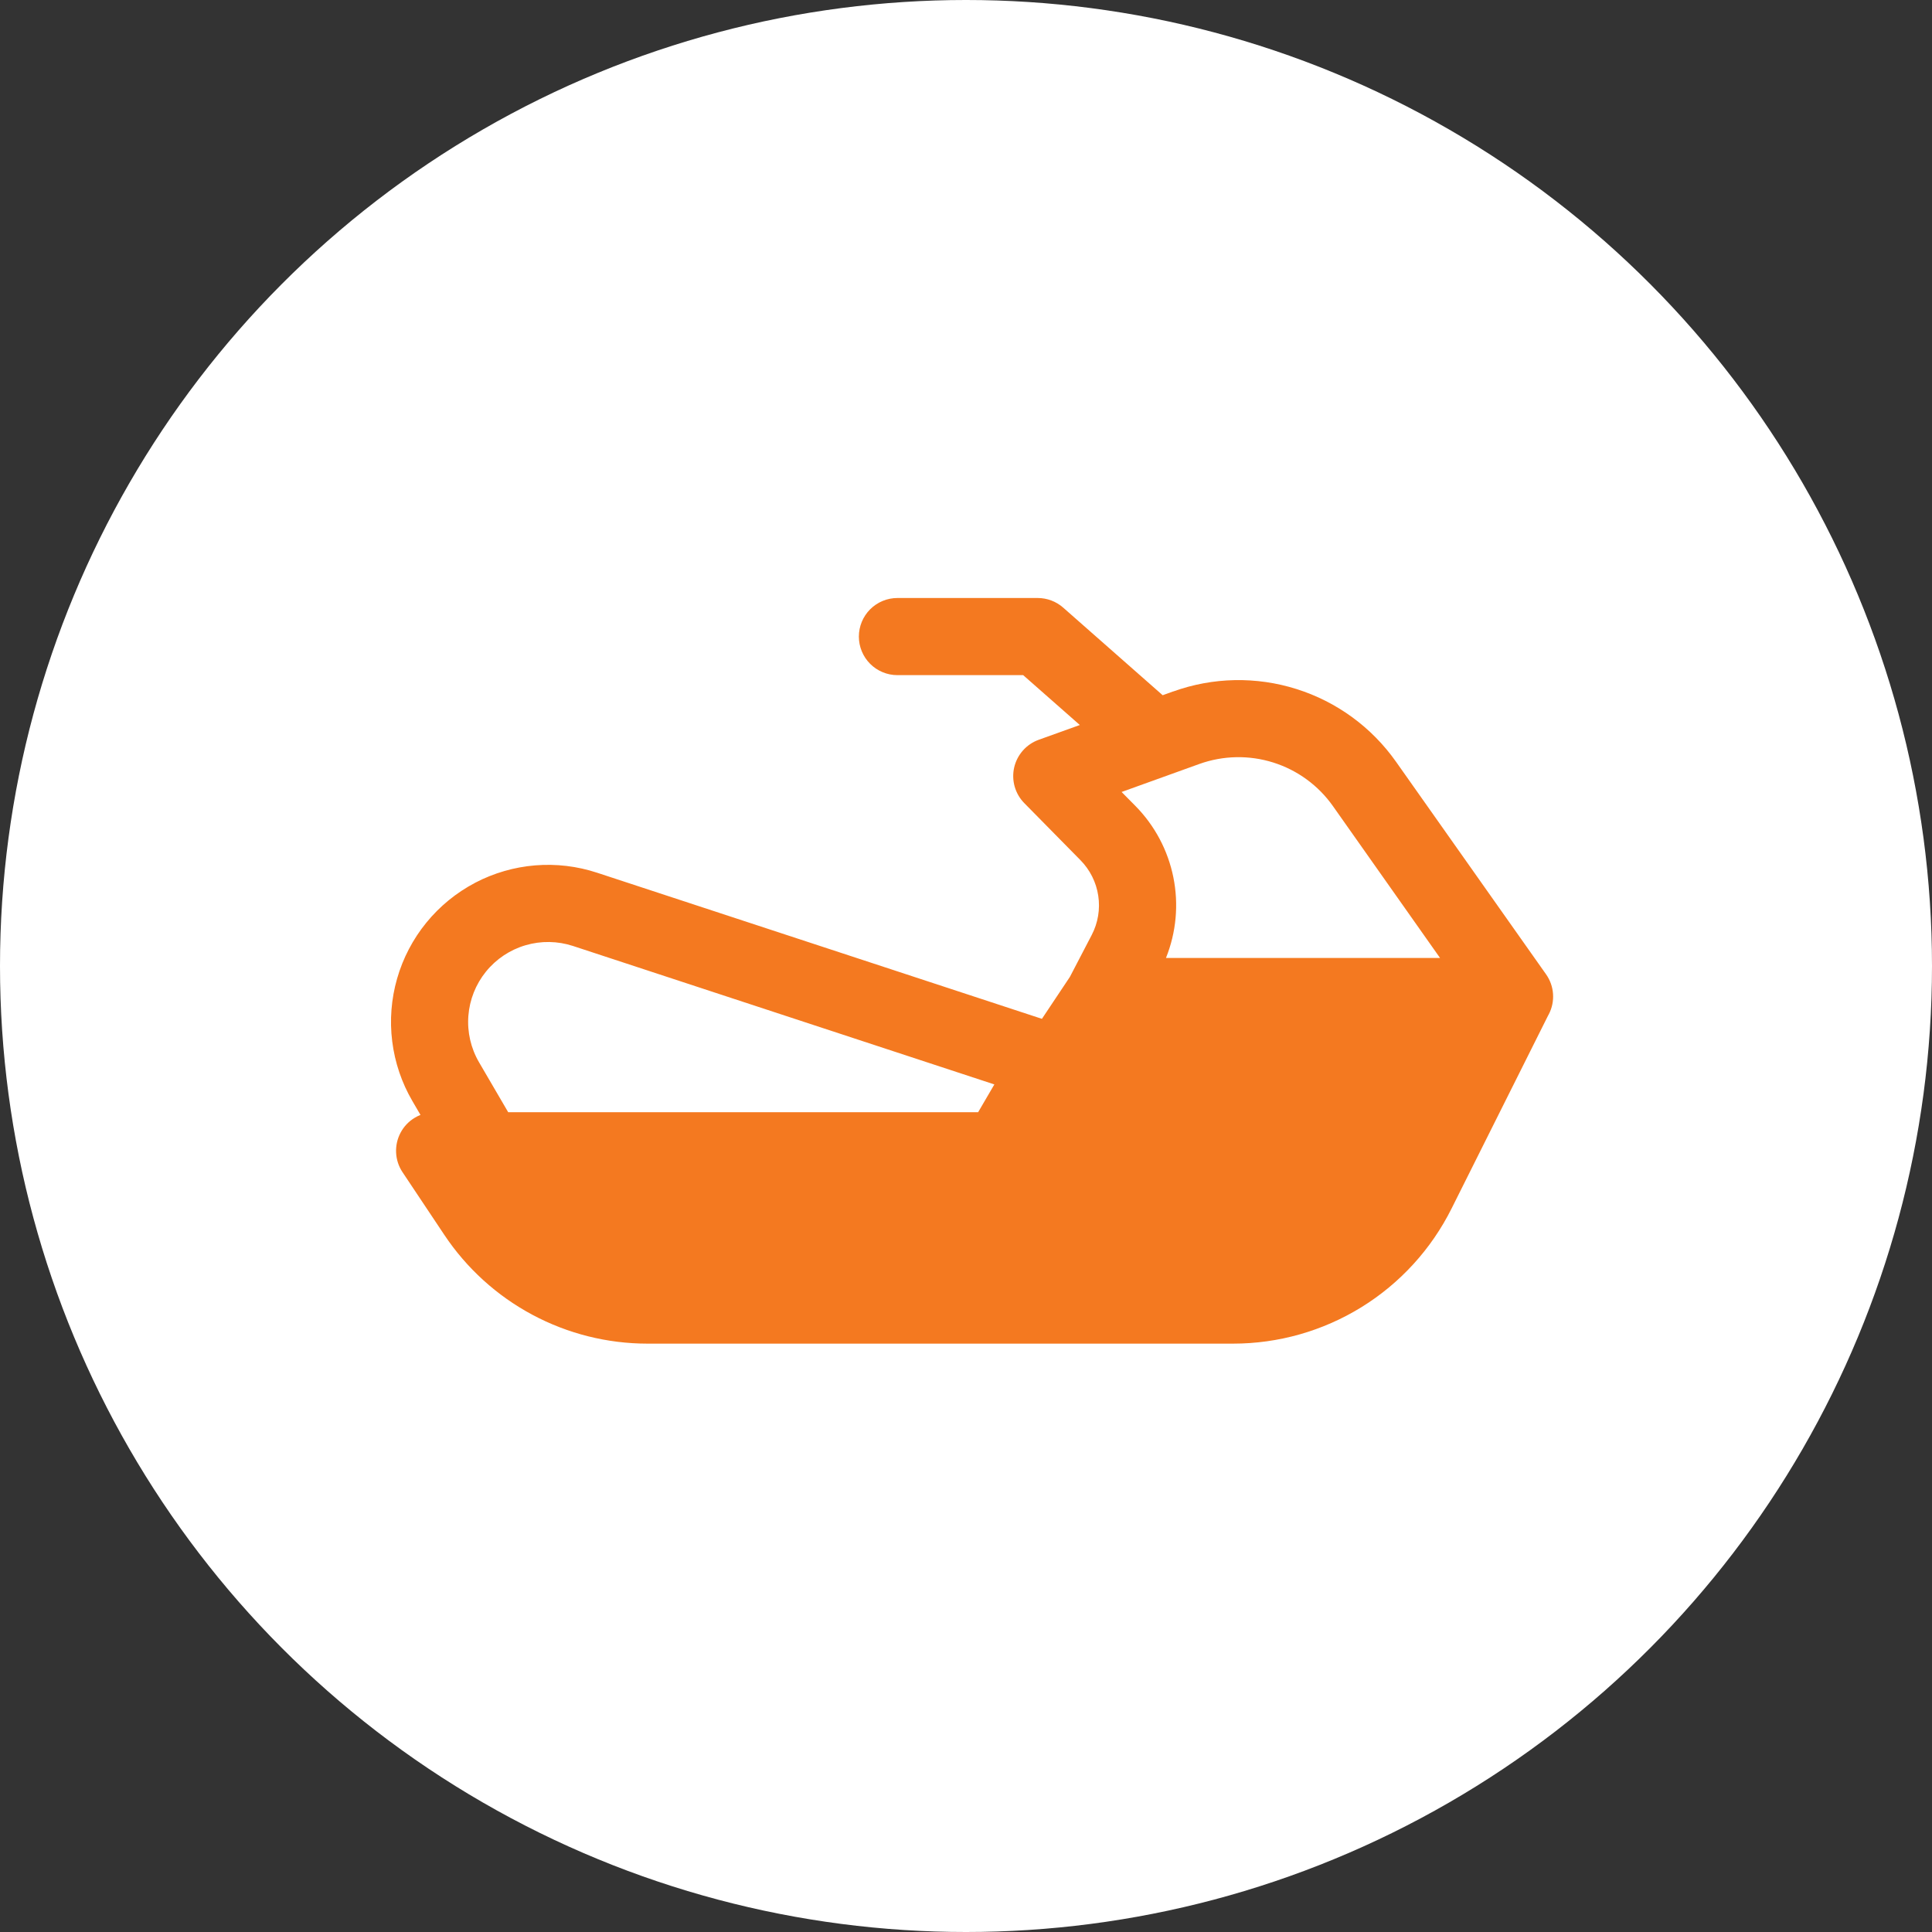
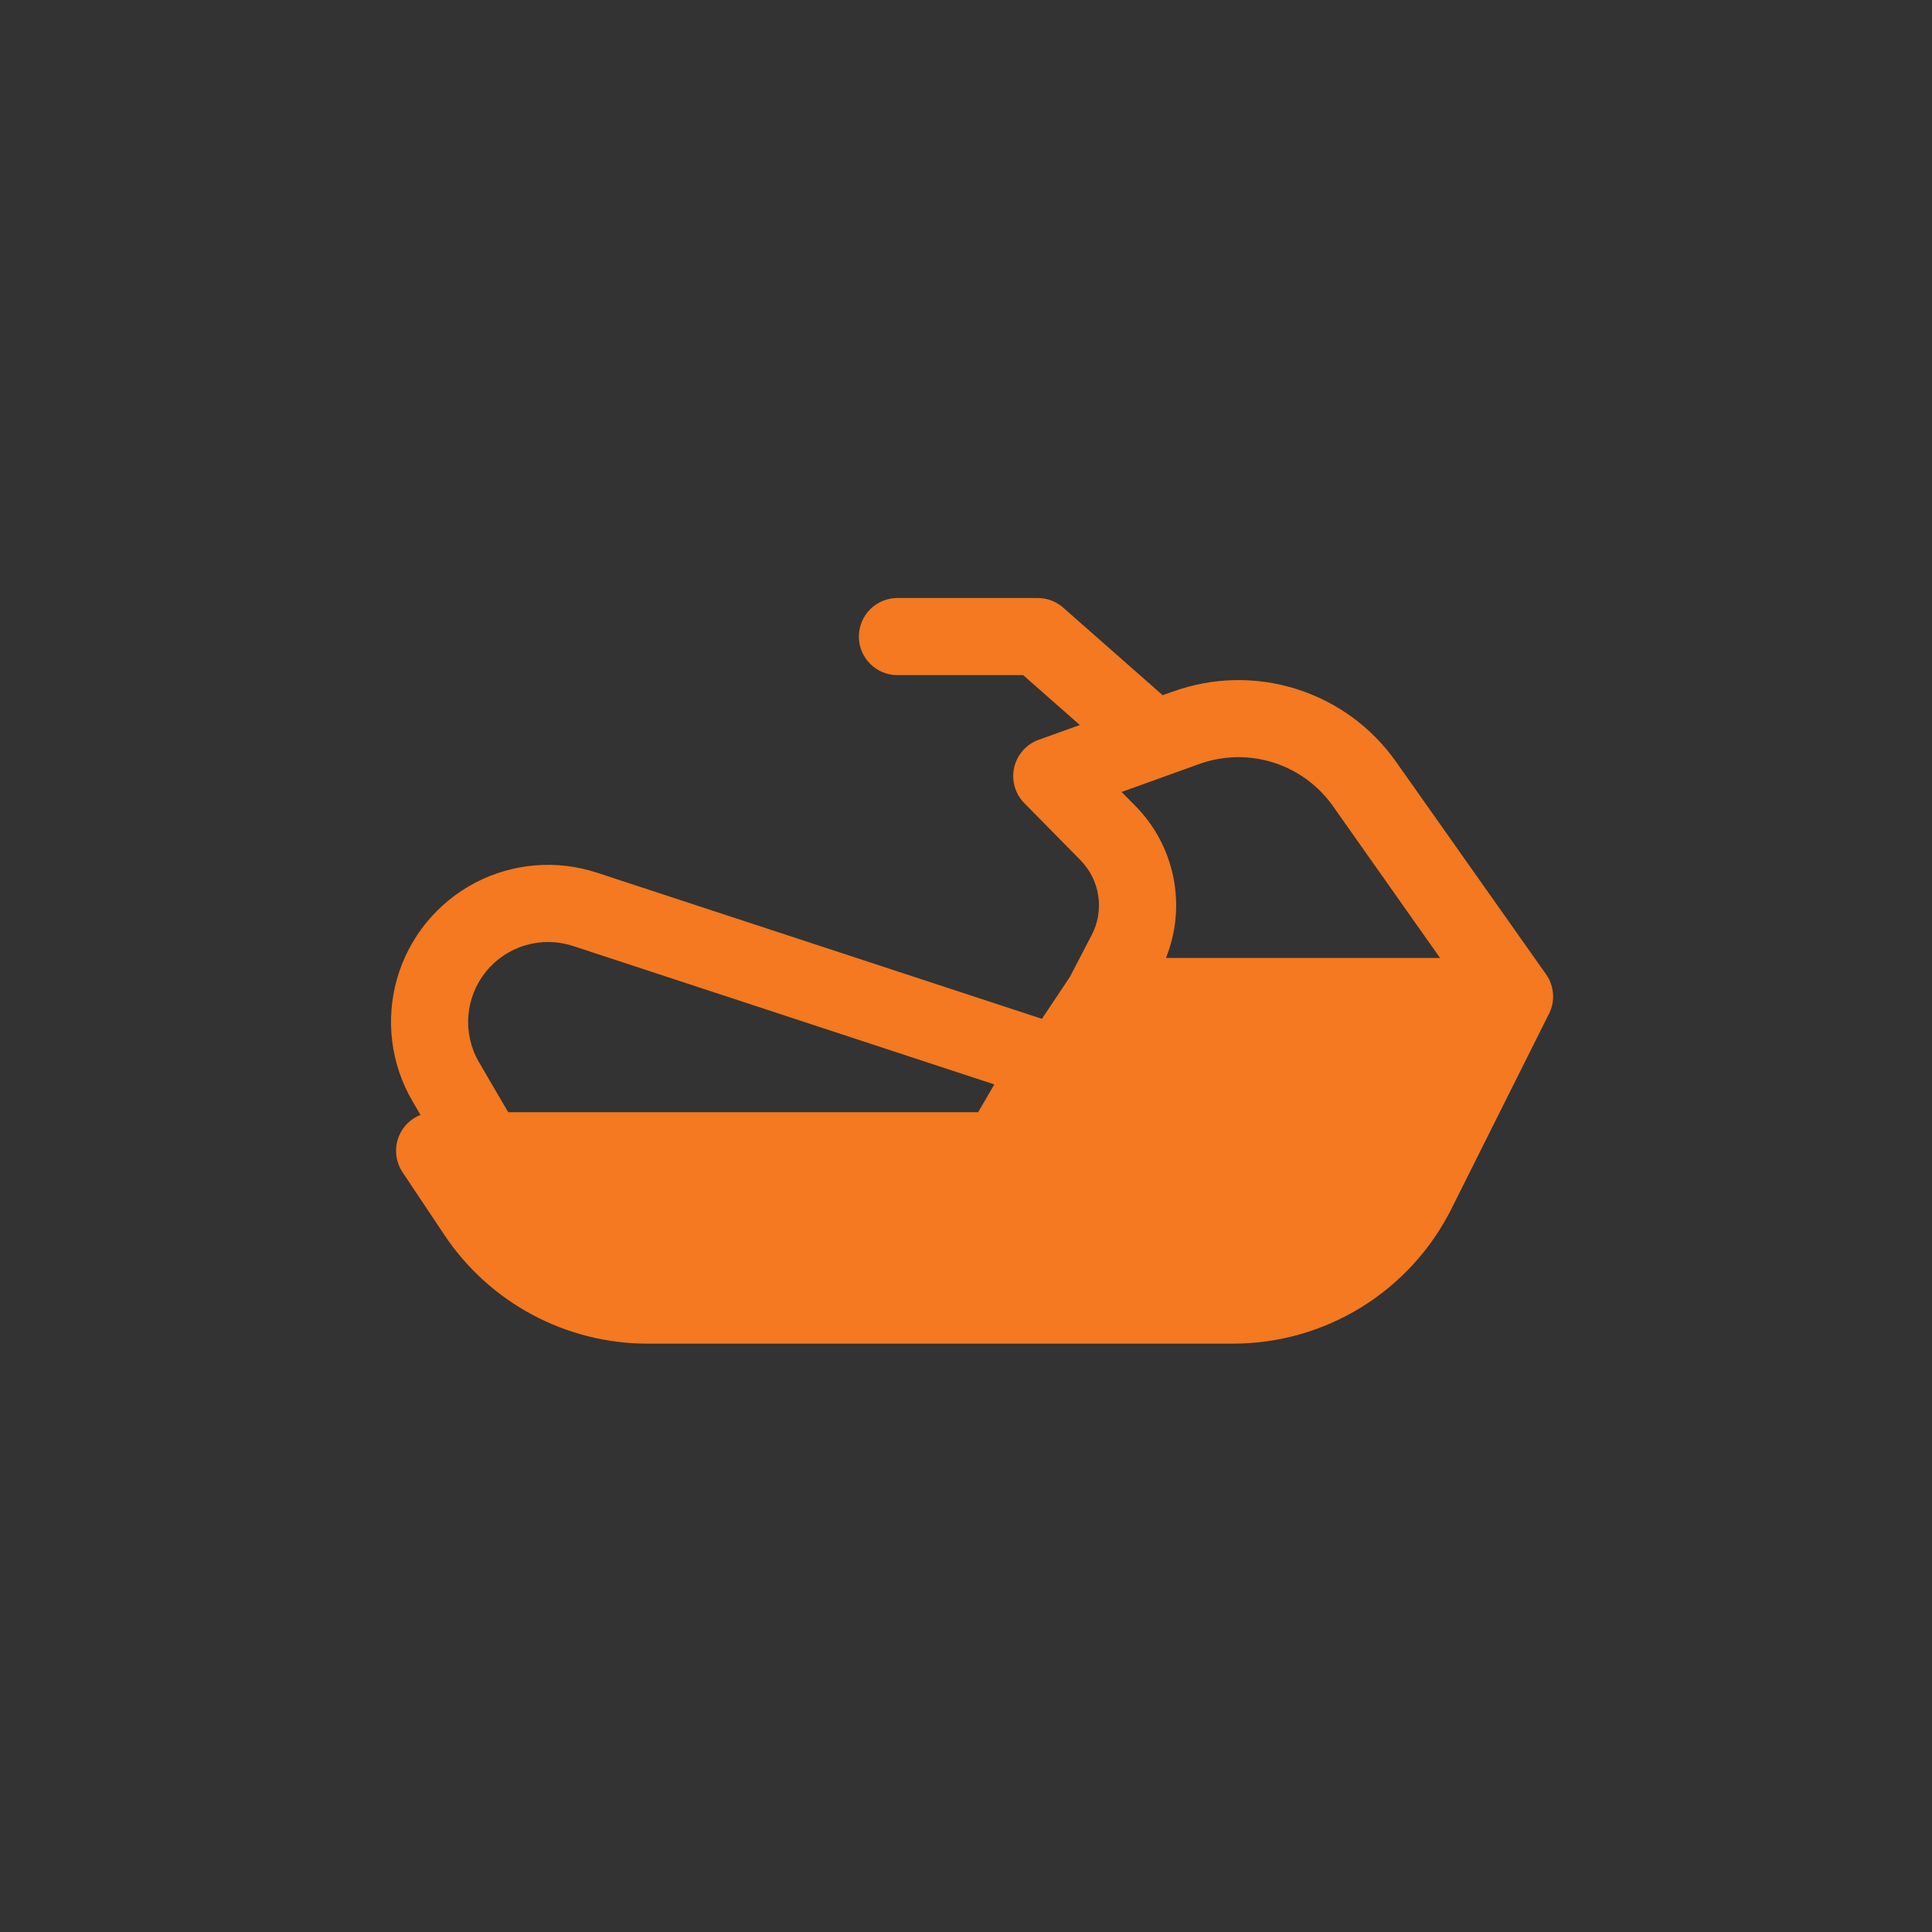
<svg xmlns="http://www.w3.org/2000/svg" width="84" height="84" viewBox="0 0 84 84" fill="none">
  <rect x="0" y="0" width="84" height="84" fill="#333333" stroke="none" />
-   <circle cx="42" cy="42" r="42" fill="white" />
  <path fill-rule="evenodd" clip-rule="evenodd" d="M37.833 26.491C37.519 26.806 37.342 27.232 37.342 27.677C37.342 28.122 37.519 28.548 37.833 28.863C38.148 29.177 38.574 29.354 39.019 29.354H44.486L46.949 31.522L45.163 32.164C44.898 32.259 44.661 32.42 44.474 32.631C44.288 32.842 44.157 33.096 44.094 33.371C44.032 33.646 44.04 33.932 44.117 34.203C44.195 34.474 44.339 34.721 44.537 34.921L46.974 37.396C47.39 37.817 47.662 38.359 47.75 38.944C47.839 39.529 47.739 40.127 47.466 40.651L46.516 42.475L45.301 44.297L25.959 37.944C25.092 37.659 24.176 37.55 23.266 37.625C22.356 37.7 21.47 37.957 20.66 38.38L20.658 38.382C19.841 38.811 19.119 39.401 18.536 40.116C17.953 40.831 17.521 41.657 17.266 42.545C17.011 43.432 16.938 44.361 17.053 45.277C17.167 46.193 17.465 47.076 17.931 47.873L18.282 48.475C18.196 48.509 18.114 48.549 18.035 48.597C17.774 48.752 17.561 48.976 17.418 49.244C17.275 49.511 17.207 49.813 17.222 50.116C17.236 50.419 17.333 50.713 17.501 50.965L19.319 53.691C20.289 55.145 21.602 56.337 23.143 57.162C24.684 57.987 26.405 58.419 28.153 58.419H53.612C55.584 58.419 57.517 57.87 59.195 56.833C60.873 55.796 62.228 54.312 63.11 52.548L67.3 44.171C67.313 44.147 67.327 44.123 67.339 44.099C67.481 43.826 67.544 43.519 67.523 43.213C67.502 42.906 67.397 42.611 67.219 42.36L60.695 33.117C59.637 31.618 58.116 30.508 56.366 29.957C54.616 29.405 52.734 29.443 51.008 30.065V30.062L50.551 30.227L46.225 26.418C45.919 26.148 45.524 26 45.116 26H39.019C38.574 26 38.148 26.177 37.833 26.491ZM24.915 41.13C24.245 40.91 23.524 40.899 22.848 41.098C22.171 41.297 21.571 41.698 21.128 42.246C20.684 42.794 20.418 43.464 20.364 44.167C20.31 44.87 20.471 45.574 20.826 46.183L22.096 48.358H42.527L43.233 47.149L24.915 41.13ZM57.956 35.051L62.611 41.651H50.694C51.141 40.538 51.253 39.32 51.016 38.145C50.779 36.97 50.205 35.89 49.362 35.037L48.765 34.434L52.143 33.217C53.179 32.845 54.309 32.822 55.359 33.153C56.409 33.484 57.322 34.151 57.956 35.051Z" fill="#F47920" />
</svg>